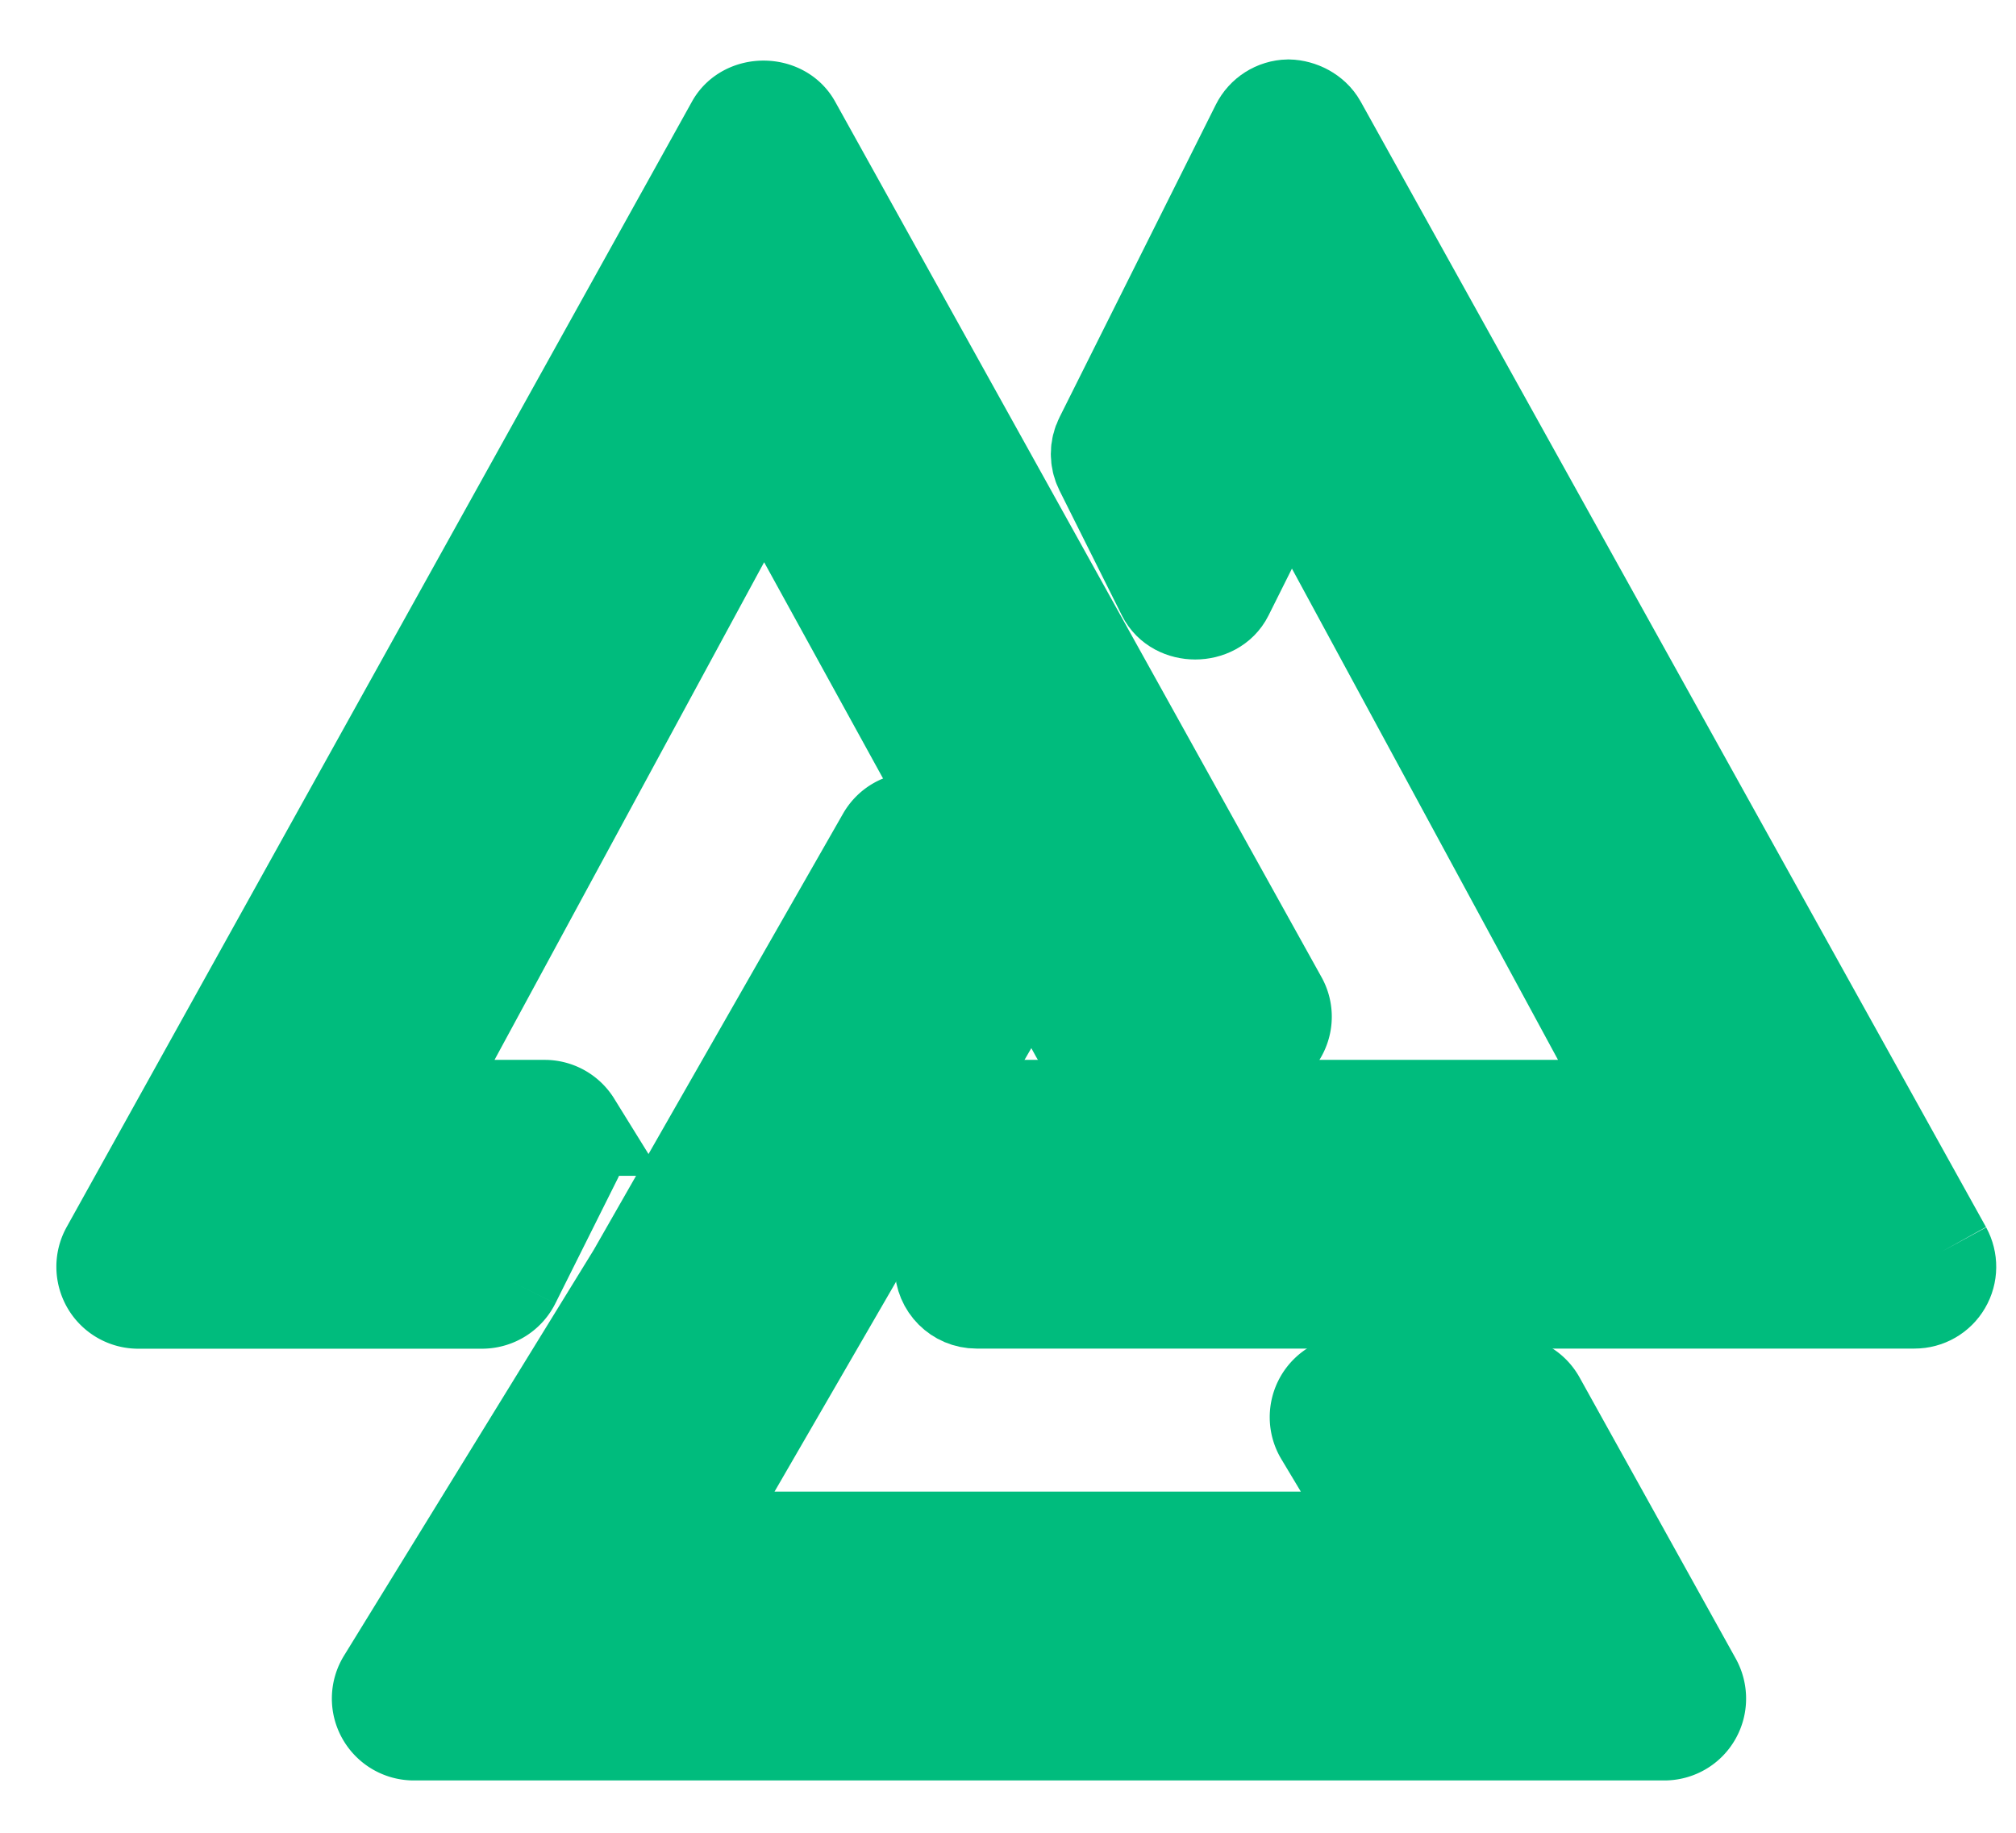
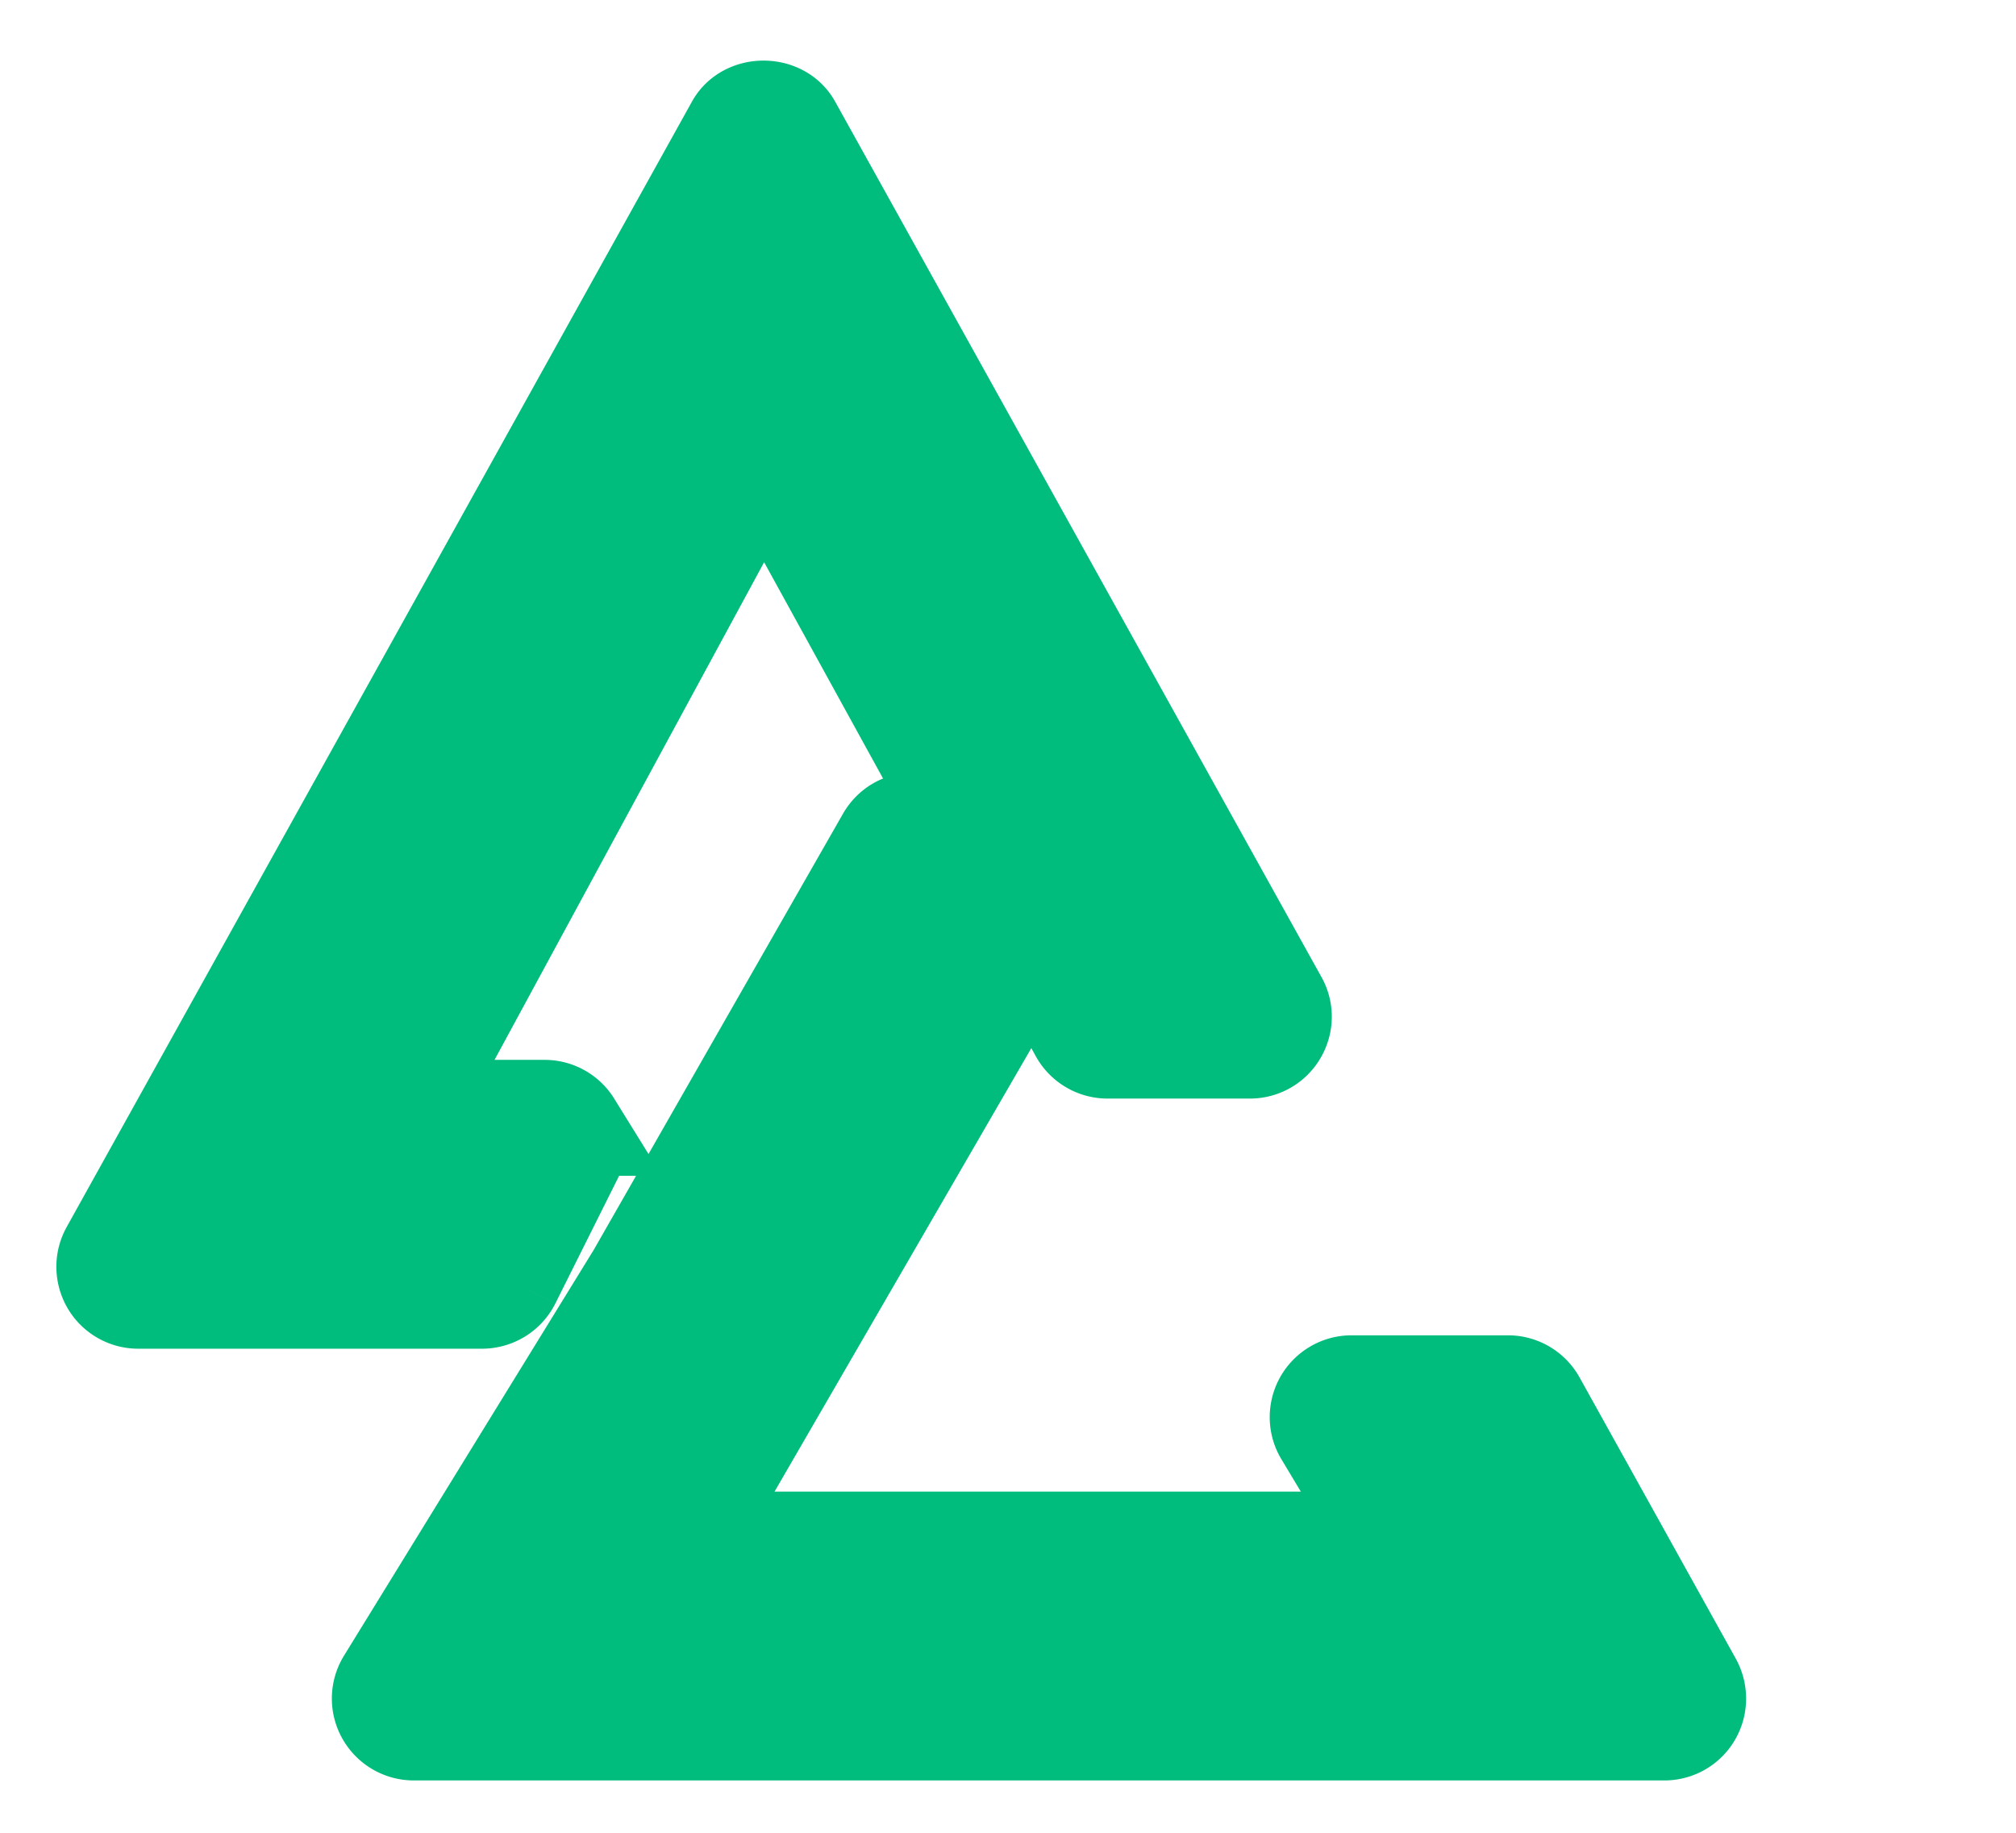
<svg xmlns="http://www.w3.org/2000/svg" width="100%" height="100%" viewBox="-6 -6 110 100" preserveAspectRatio="xMidYMid meet">
  <g fill="#00bc7d" stroke="#00bc7d" stroke-width="8">
    <g transform="matrix(.69 0 0 .69 15.5 15.5)">
      <path d="M10.18 70.12l4.94-9.89c.38-.77.34-1.68-.11-2.41a2.47 2.47 0 0 0-2.1-1.17H2.23l28.01-51.7 25.01 45.48c.44.79 1.27 1.28 2.17 1.28h11.26c.88 0 1.69-.46 2.13-1.22.45-.76.46-1.69.03-2.45L32.38-21.19c-.87-1.57-3.45-1.57-4.32 0l-49.45 89c-.43.77-.41 1.7.03 2.46.44.75 1.25 1.22 2.13 1.22h27.2c.94-.01 1.79-.53 2.21-1.37" transform="translate(-1, 0)" />
-       <path d="M121.39 67.81l-49.45-89c-.45-.8-1.38-1.25-2.22-1.27-.92.02-1.75.55-2.16 1.37L55.2 3.63c-.35.69-.35 1.51 0 2.21l4.94 9.89c.84 1.68 3.59 1.68 4.43 0l5.29-10.59 27.9 51.51h-52.7c-1.36 0-2.47 1.11-2.47 2.47v9.89c0 1.36 1.11 2.47 2.47 2.47h74.17c.88 0 1.69-.46 2.13-1.22.44-.75.45-1.68.03-2.45" transform="translate(1, 0)" />
      <path d="M89.25 77.7a2.48 2.48 0 0 0-2.16-1.27H74.72c-.89 0-1.71.48-2.15 1.25-.44.78-.43 1.73.03 2.49l5.17 8.62H22.15L47.2 45.53c.42-.72.45-1.6.07-2.34l-4.94-9.89a2.477 2.477 0 0 0-2.14-1.37c-.92-.04-1.77.45-2.22 1.25L18.23 67.72-1.55 99.86a2.46 2.46 0 0 0-.05 2.5 2.48 2.48 0 0 0 2.16 1.27h98.89c.88 0 1.69-.46 2.13-1.22.44-.75.45-1.69.03-2.46L89.25 77.7z" transform="translate(1, 2)" />
    </g>
  </g>
</svg>